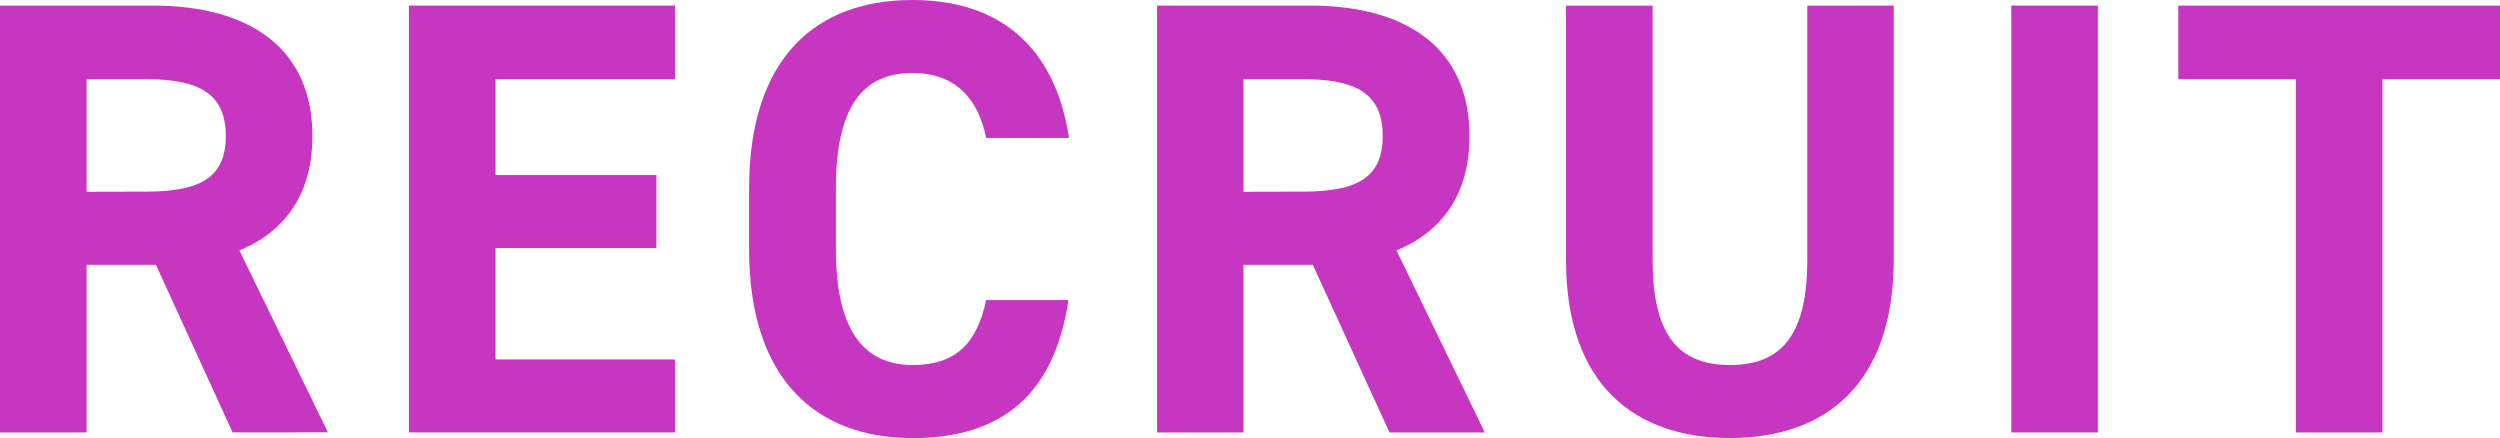
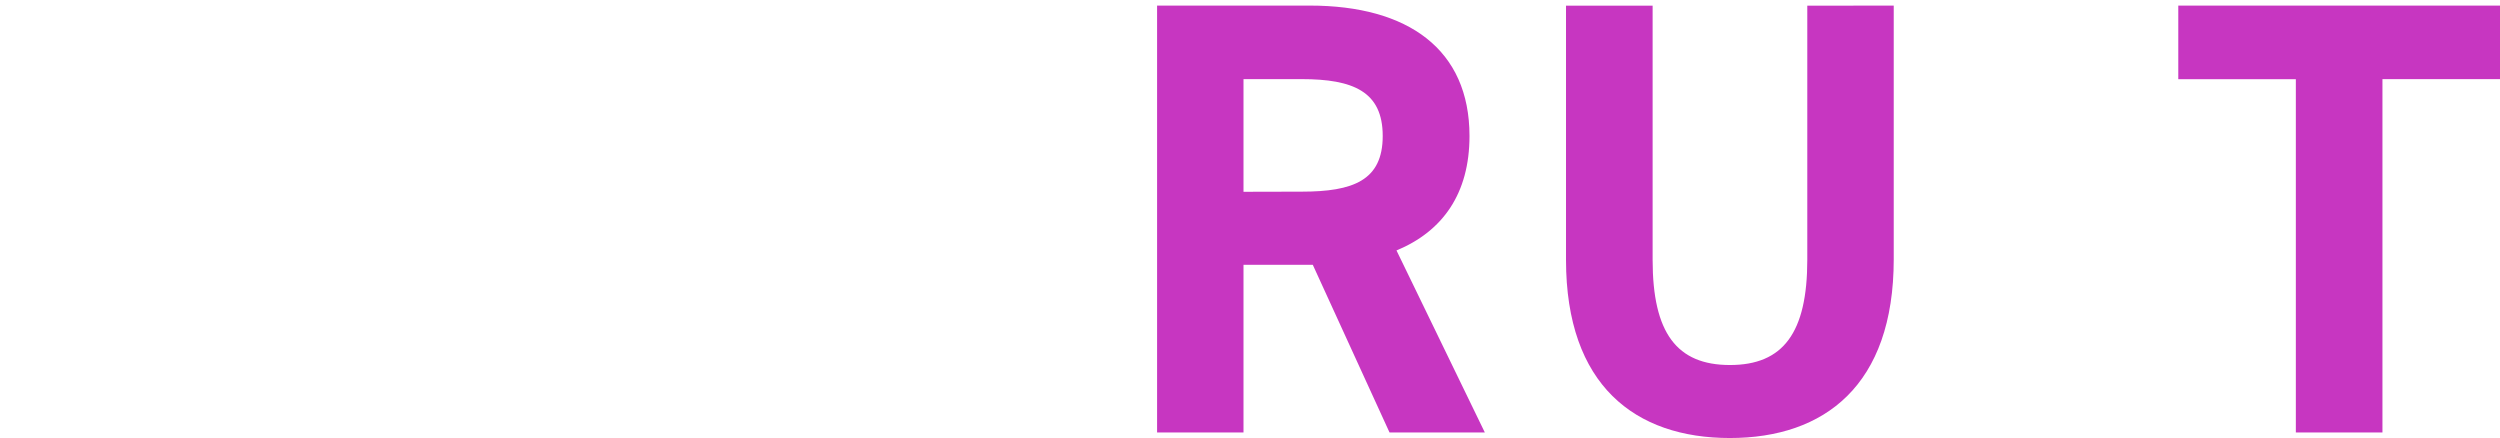
<svg xmlns="http://www.w3.org/2000/svg" viewBox="0 0 747.57 130.98">
  <defs>
    <style>.cls-1{fill:#c736c1;}</style>
  </defs>
  <g id="レイヤー_2" data-name="レイヤー 2">
    <g id="アウトライン化">
-       <path class="cls-1" d="M69.56,129.31,46.62,79.18H25.9v50.13H0V1.67H45.69c29.42,0,47.73,13.13,47.73,39,0,17.2-8,28.49-21.83,34.22l26.46,54.39Zm-26.27-72c15.35,0,24.23-3.33,24.23-16.65s-8.88-17-24.23-17H25.9V57.35Z" />
-       <path class="cls-1" d="M201.83,1.67v22H148.18V52.35h48.1V74.18h-48.1v33.3h53.65v21.83H122.28V1.67Z" />
-       <path class="cls-1" d="M294.89,41.25c-2.41-12-9.44-19.42-22-19.42-15,0-22.94,10.17-22.94,34.59V74.55c0,23.68,8,34.6,22.94,34.6,12.95,0,19.24-6.48,22-19.43h24.6C315.24,118.4,299.14,131,272.87,131,244.2,131,224,113.59,224,74.55V56.42C224,17,244.2,0,272.87,0c25.35,0,42.55,13.32,46.8,41.25Z" />
      <path class="cls-1" d="M415.5,129.31,392.56,79.18H371.84v50.13H346V1.67h45.69c29.41,0,47.73,13.13,47.73,39,0,17.2-8,28.49-21.83,34.22L444,129.31Zm-26.27-72c15.36,0,24.24-3.33,24.24-16.65s-8.88-17-24.24-17H371.84V57.35Z" />
      <path class="cls-1" d="M566.28,1.67V77.51c0,37.74-20.72,53.47-49,53.47s-49-15.73-49-53.28v-76h25.9v76c0,21.83,7.21,31.45,23.12,31.45s23.13-9.62,23.13-31.45v-76Z" />
-       <path class="cls-1" d="M627.33,129.31h-25.9V1.67h25.9Z" />
      <path class="cls-1" d="M747.57,1.67v22H712.42V129.31h-25.9V23.68H651.37v-22Z" />
    </g>
  </g>
</svg>